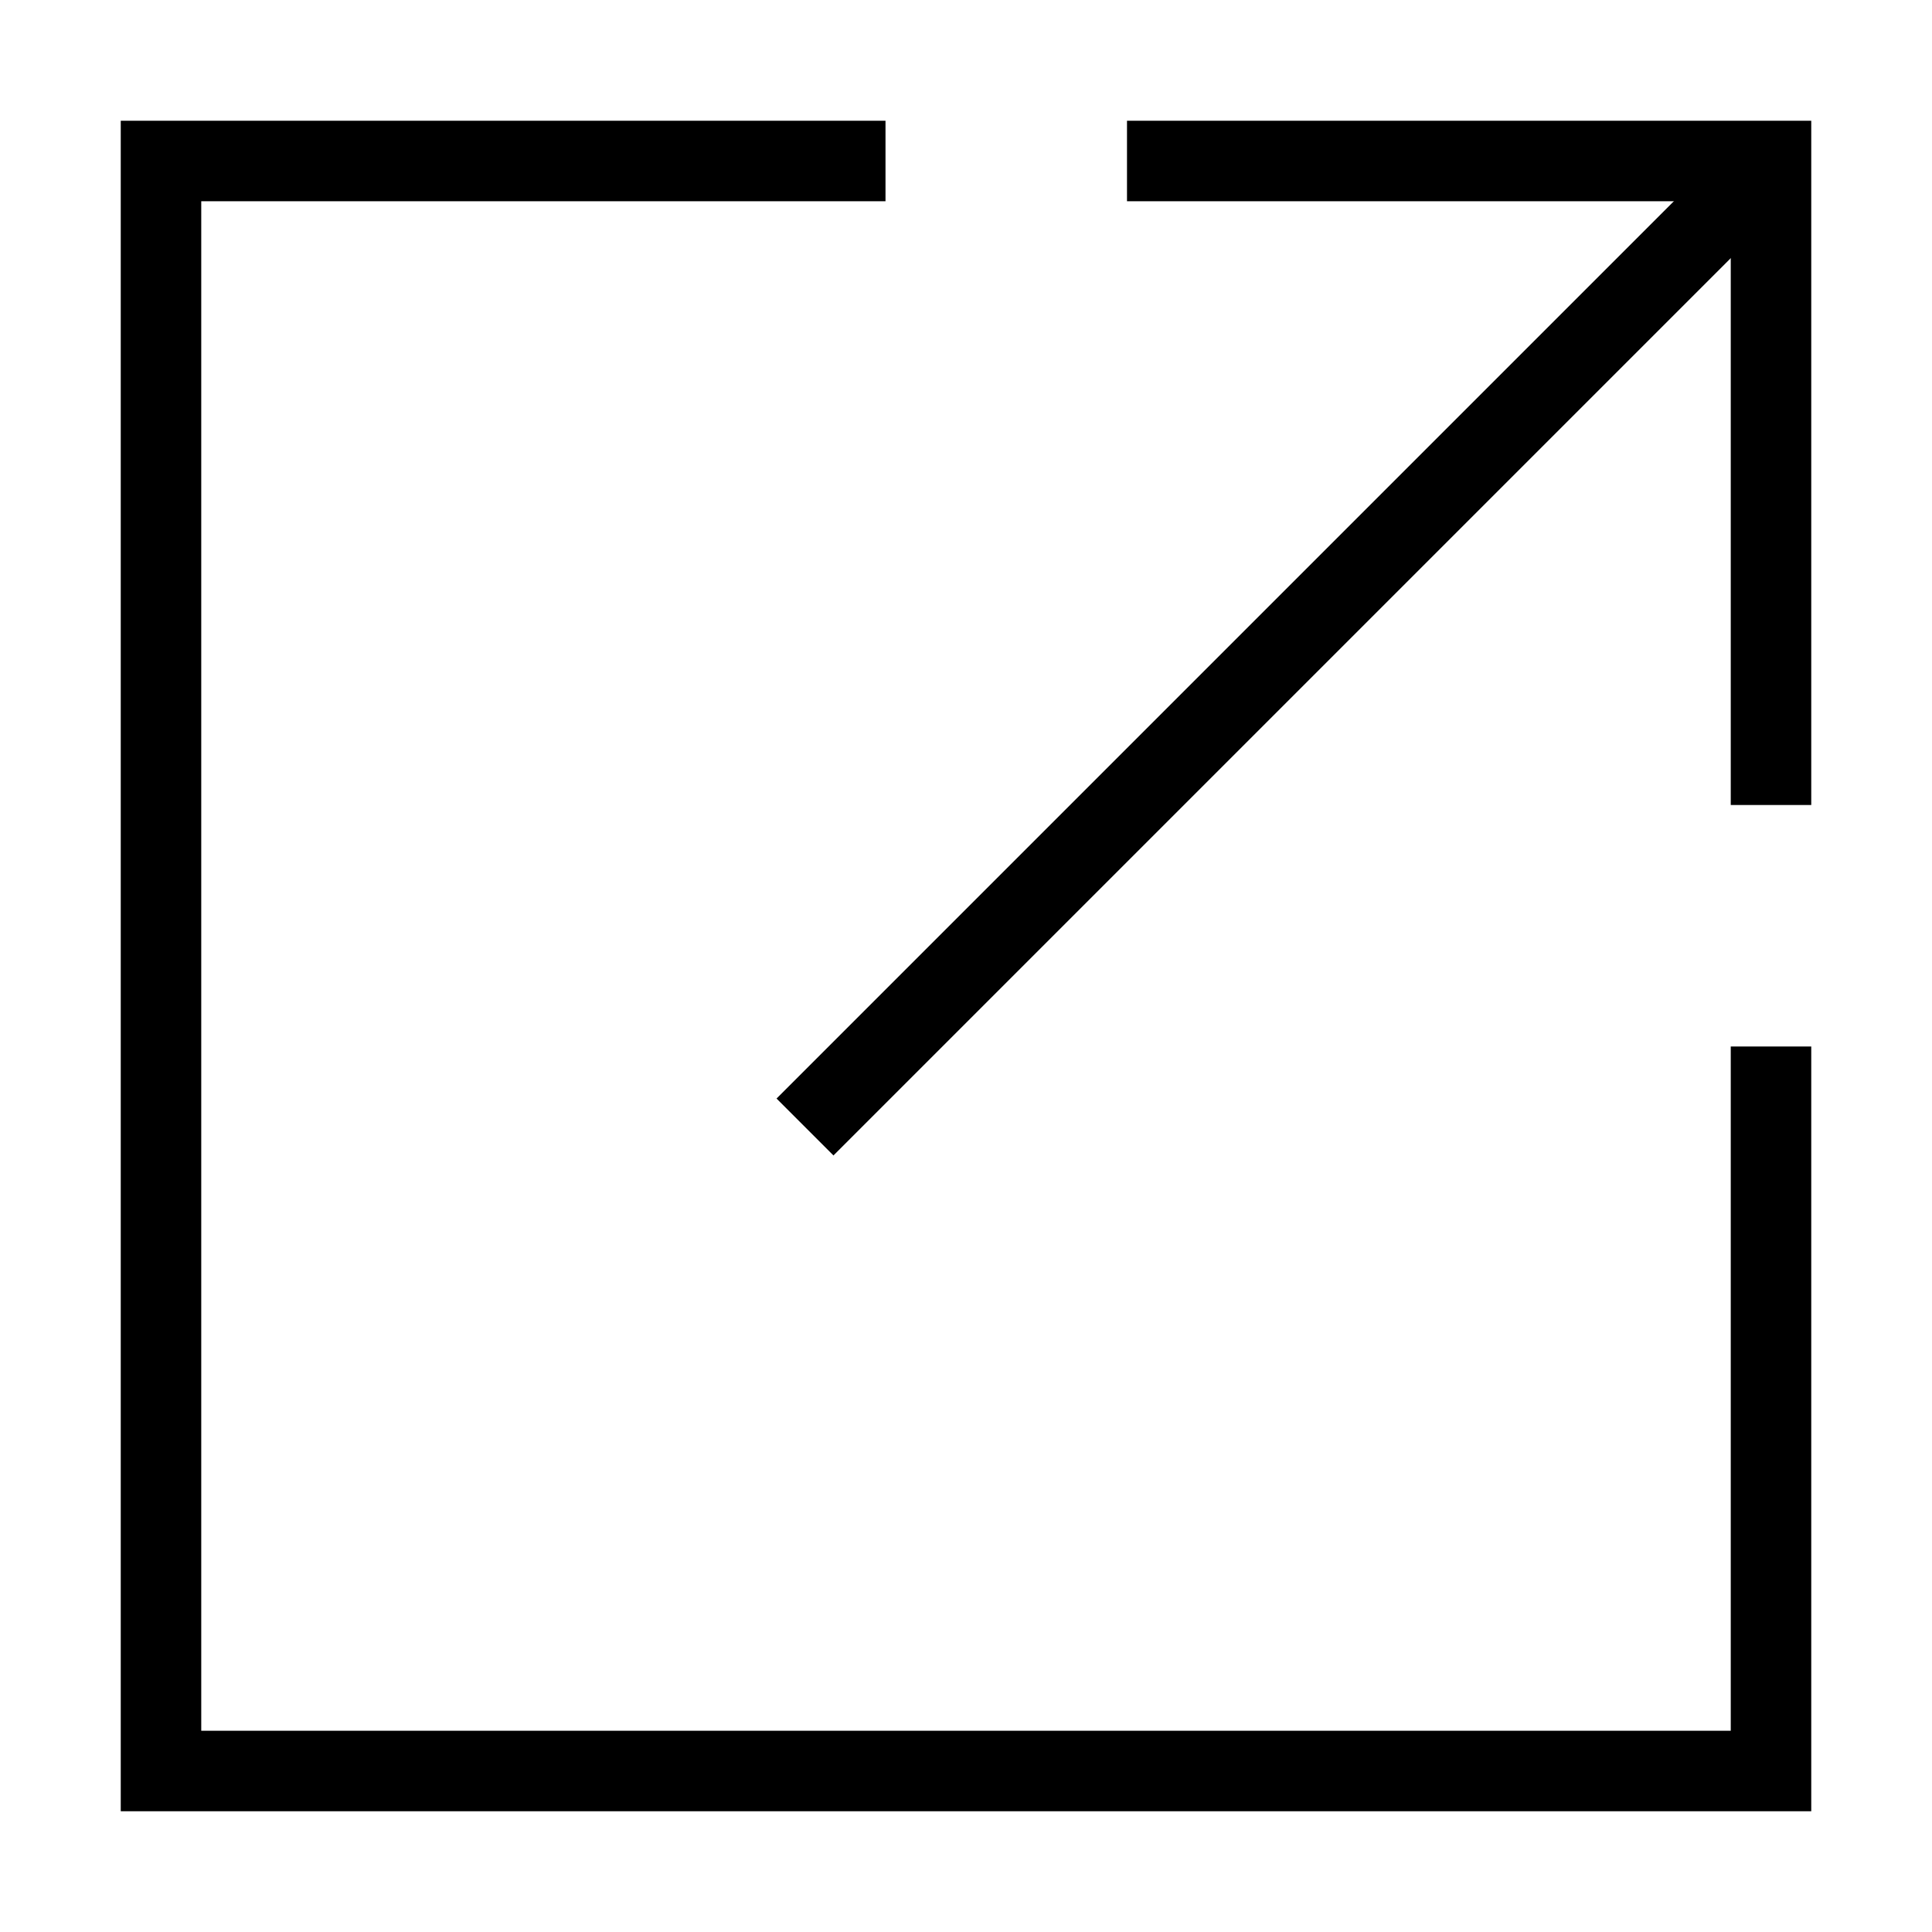
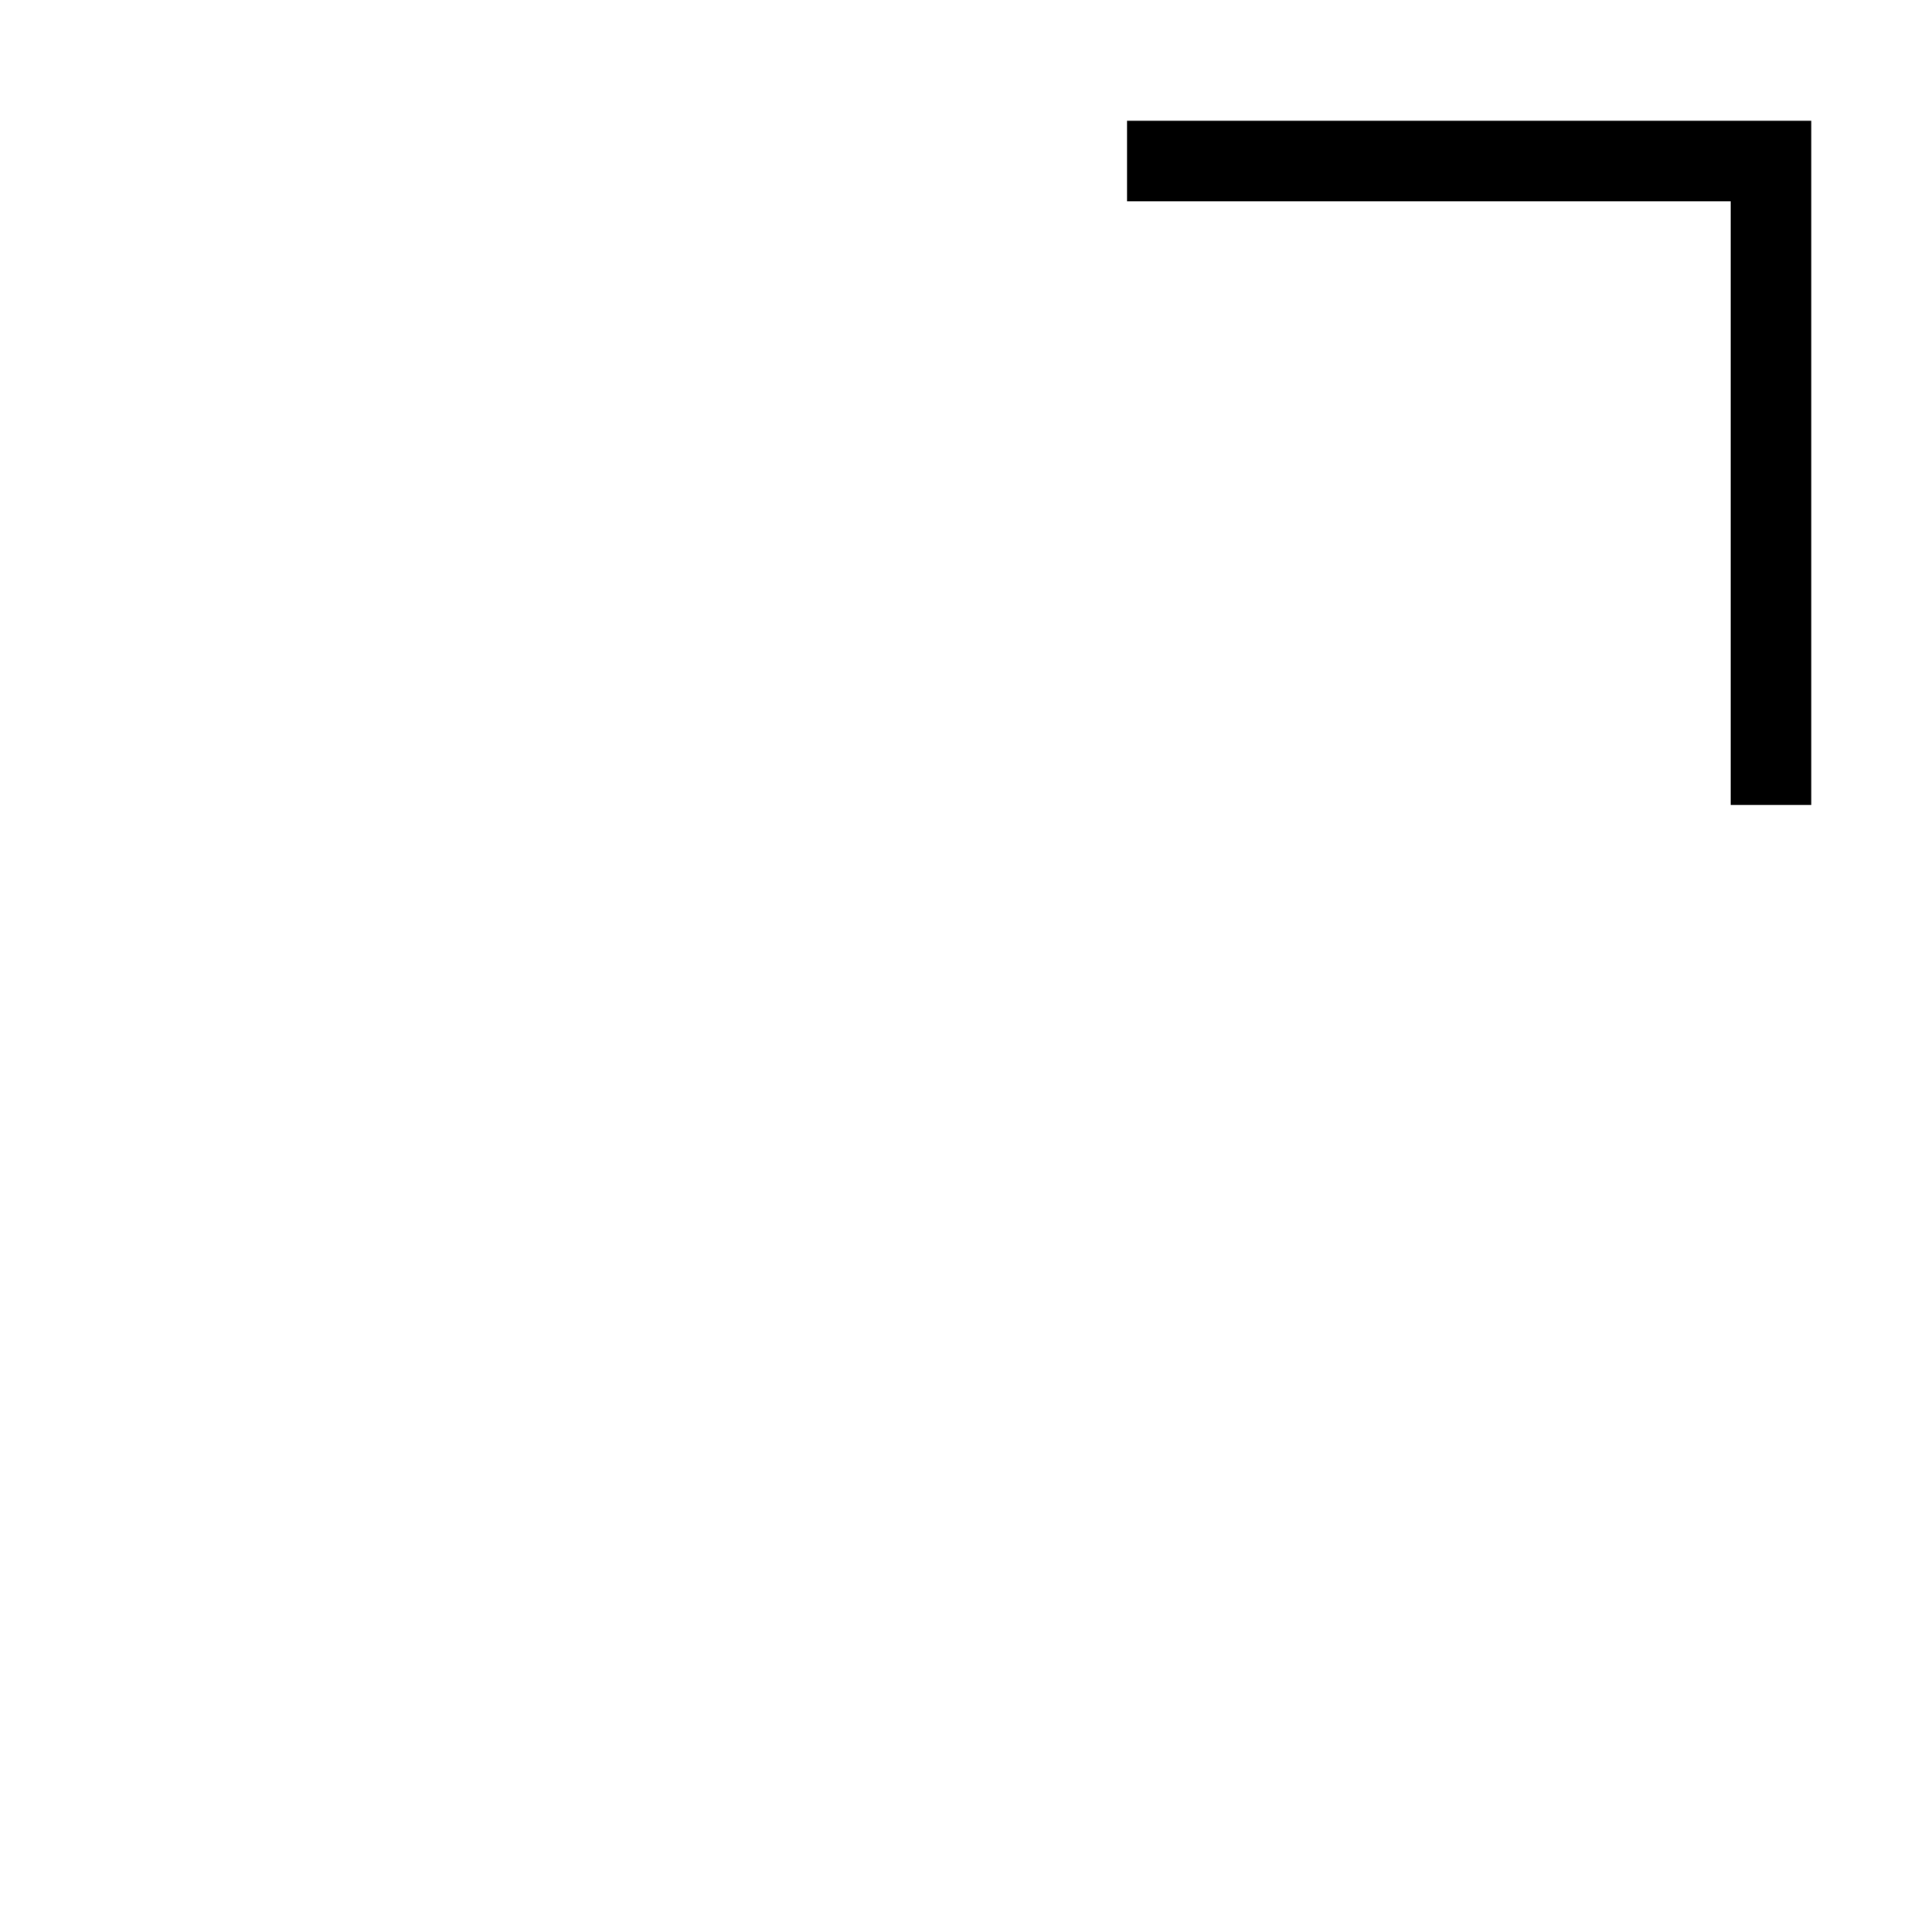
<svg xmlns="http://www.w3.org/2000/svg" id="Layer_1" data-name="Layer 1" viewBox="0 0 24 24" stroke-width="1" width="34" height="34" color="#000000">
  <defs>
    <style>.cls-63ce7424ea57ea6c8380055b-1{fill:none;stroke:currentColor;stroke-miterlimit:10;}</style>
  </defs>
-   <polyline class="cls-63ce7424ea57ea6c8380055b-1" points="22 13 22 22 2 22 2 2 11 2" />
  <polyline class="cls-63ce7424ea57ea6c8380055b-1" points="14 2 22 2 22 10" />
-   <line class="cls-63ce7424ea57ea6c8380055b-1" x1="22" y1="2" x2="10" y2="14" />
</svg>